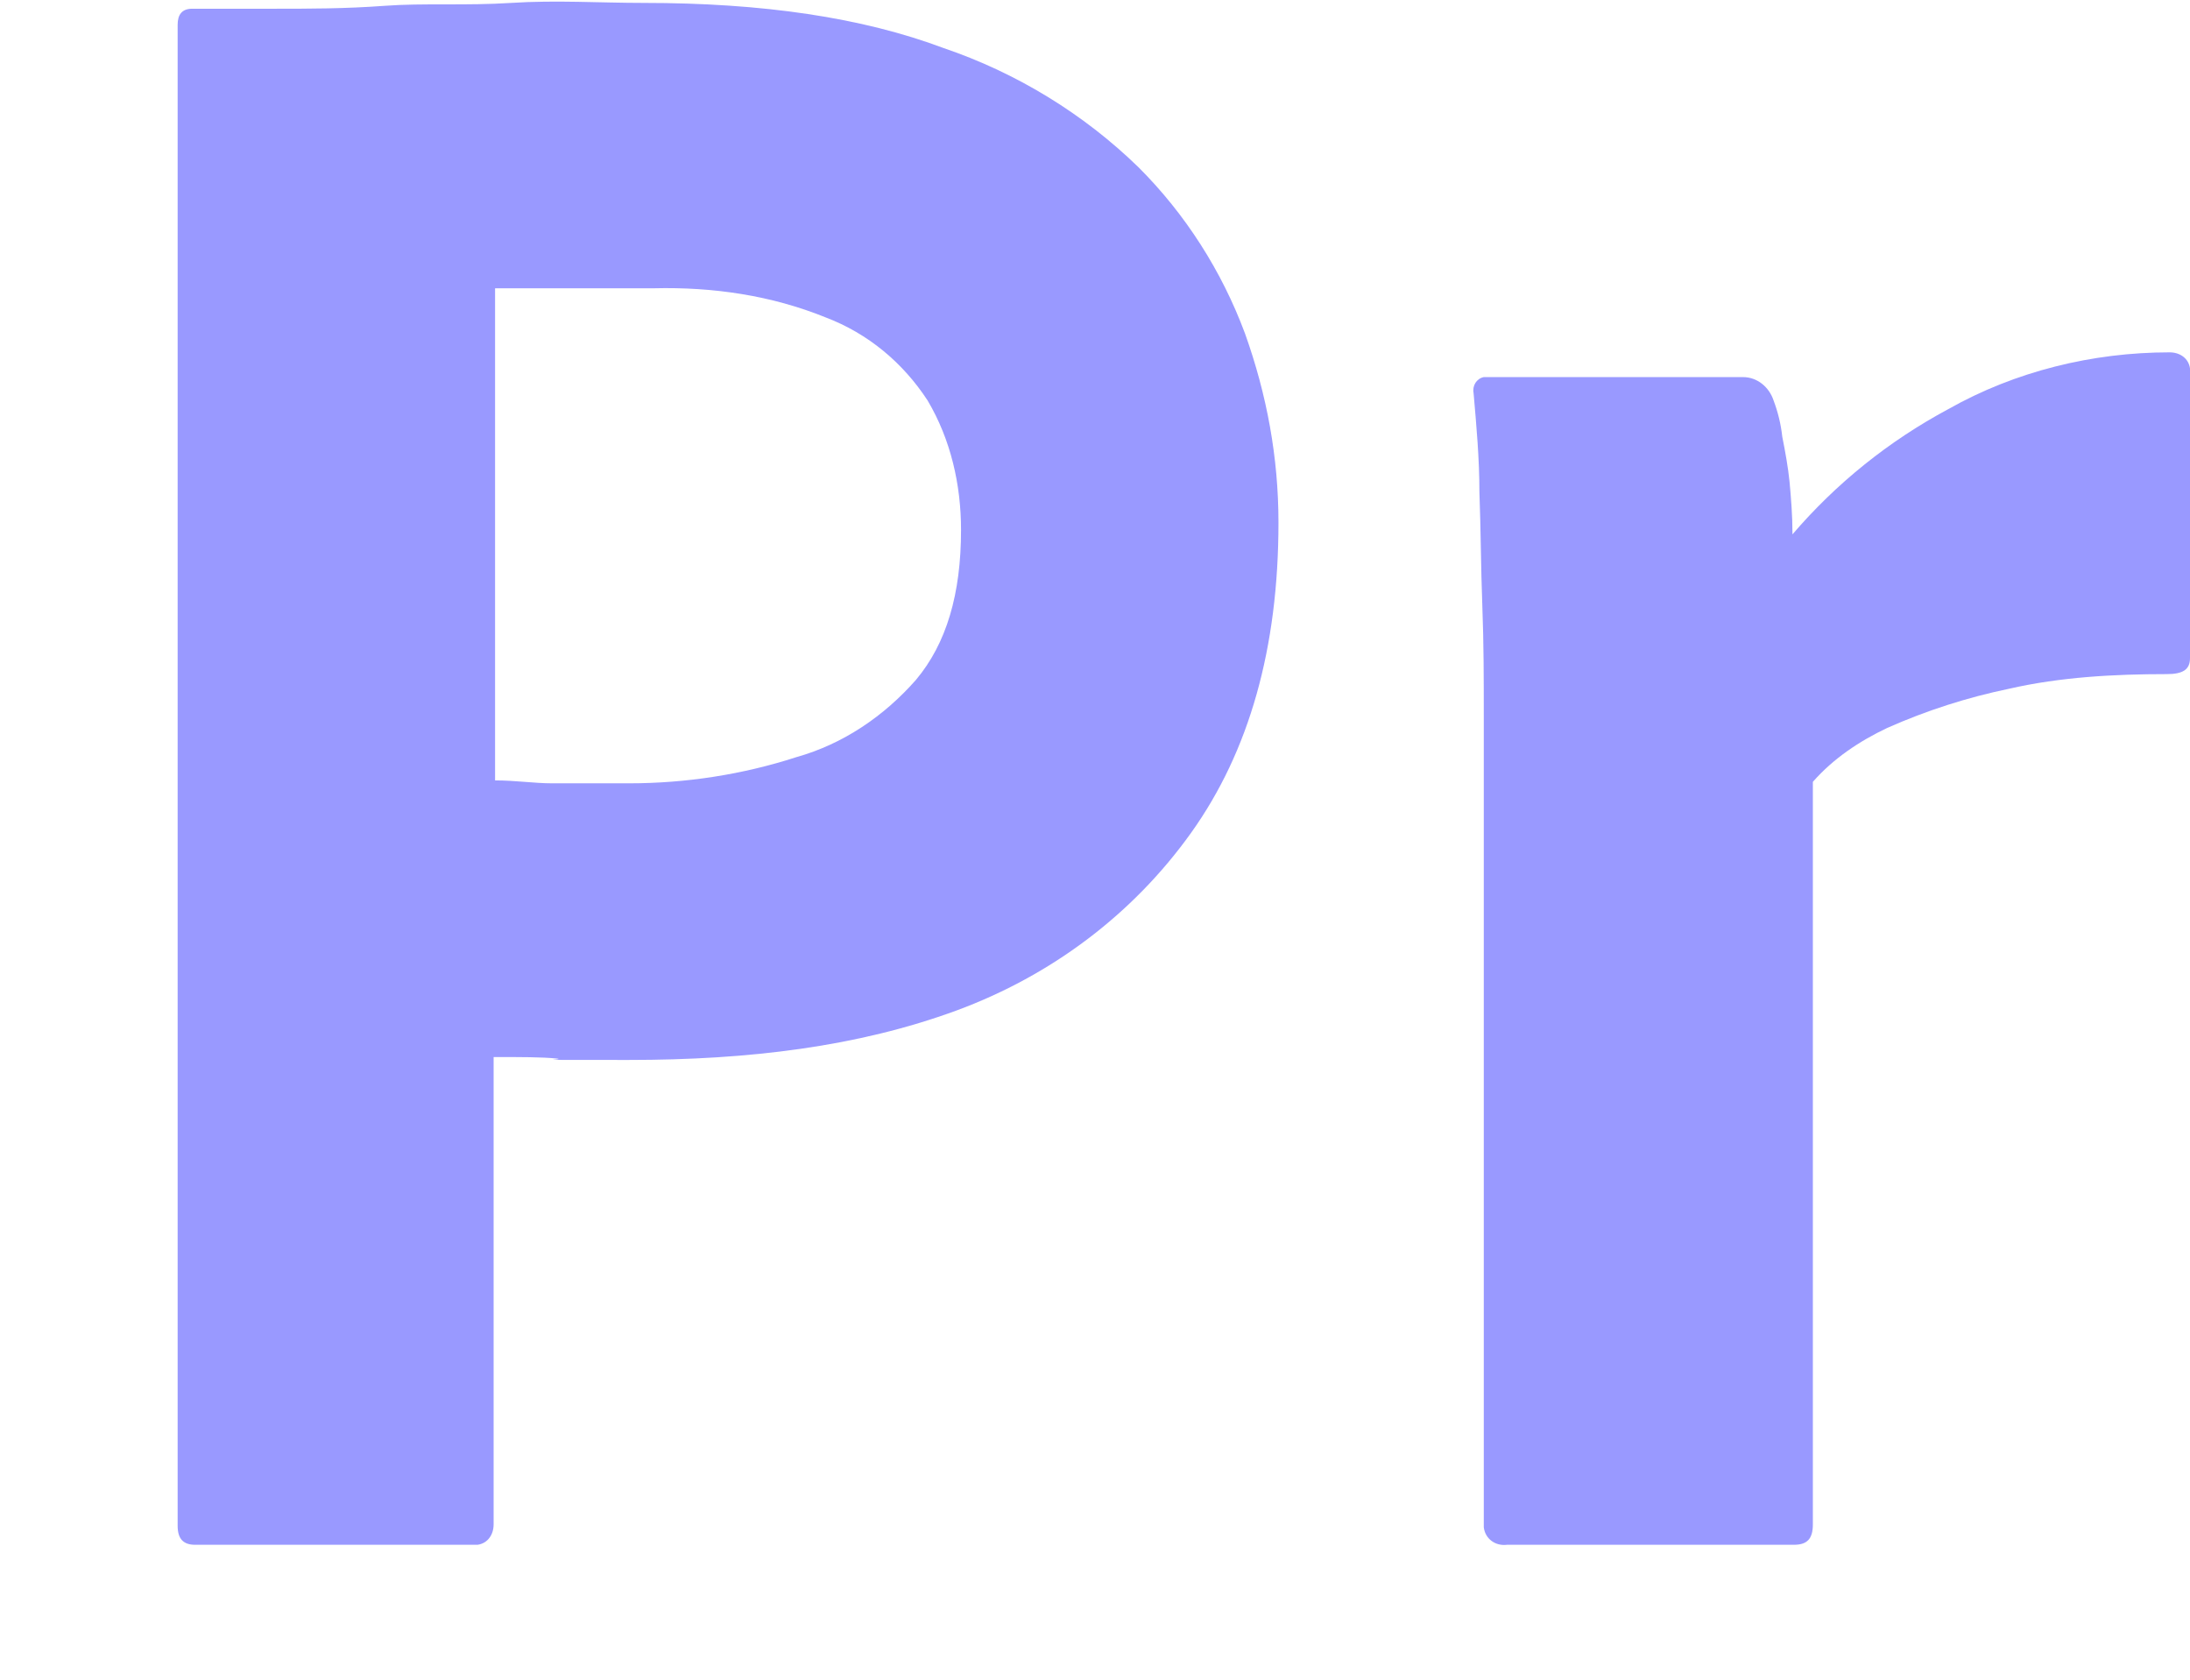
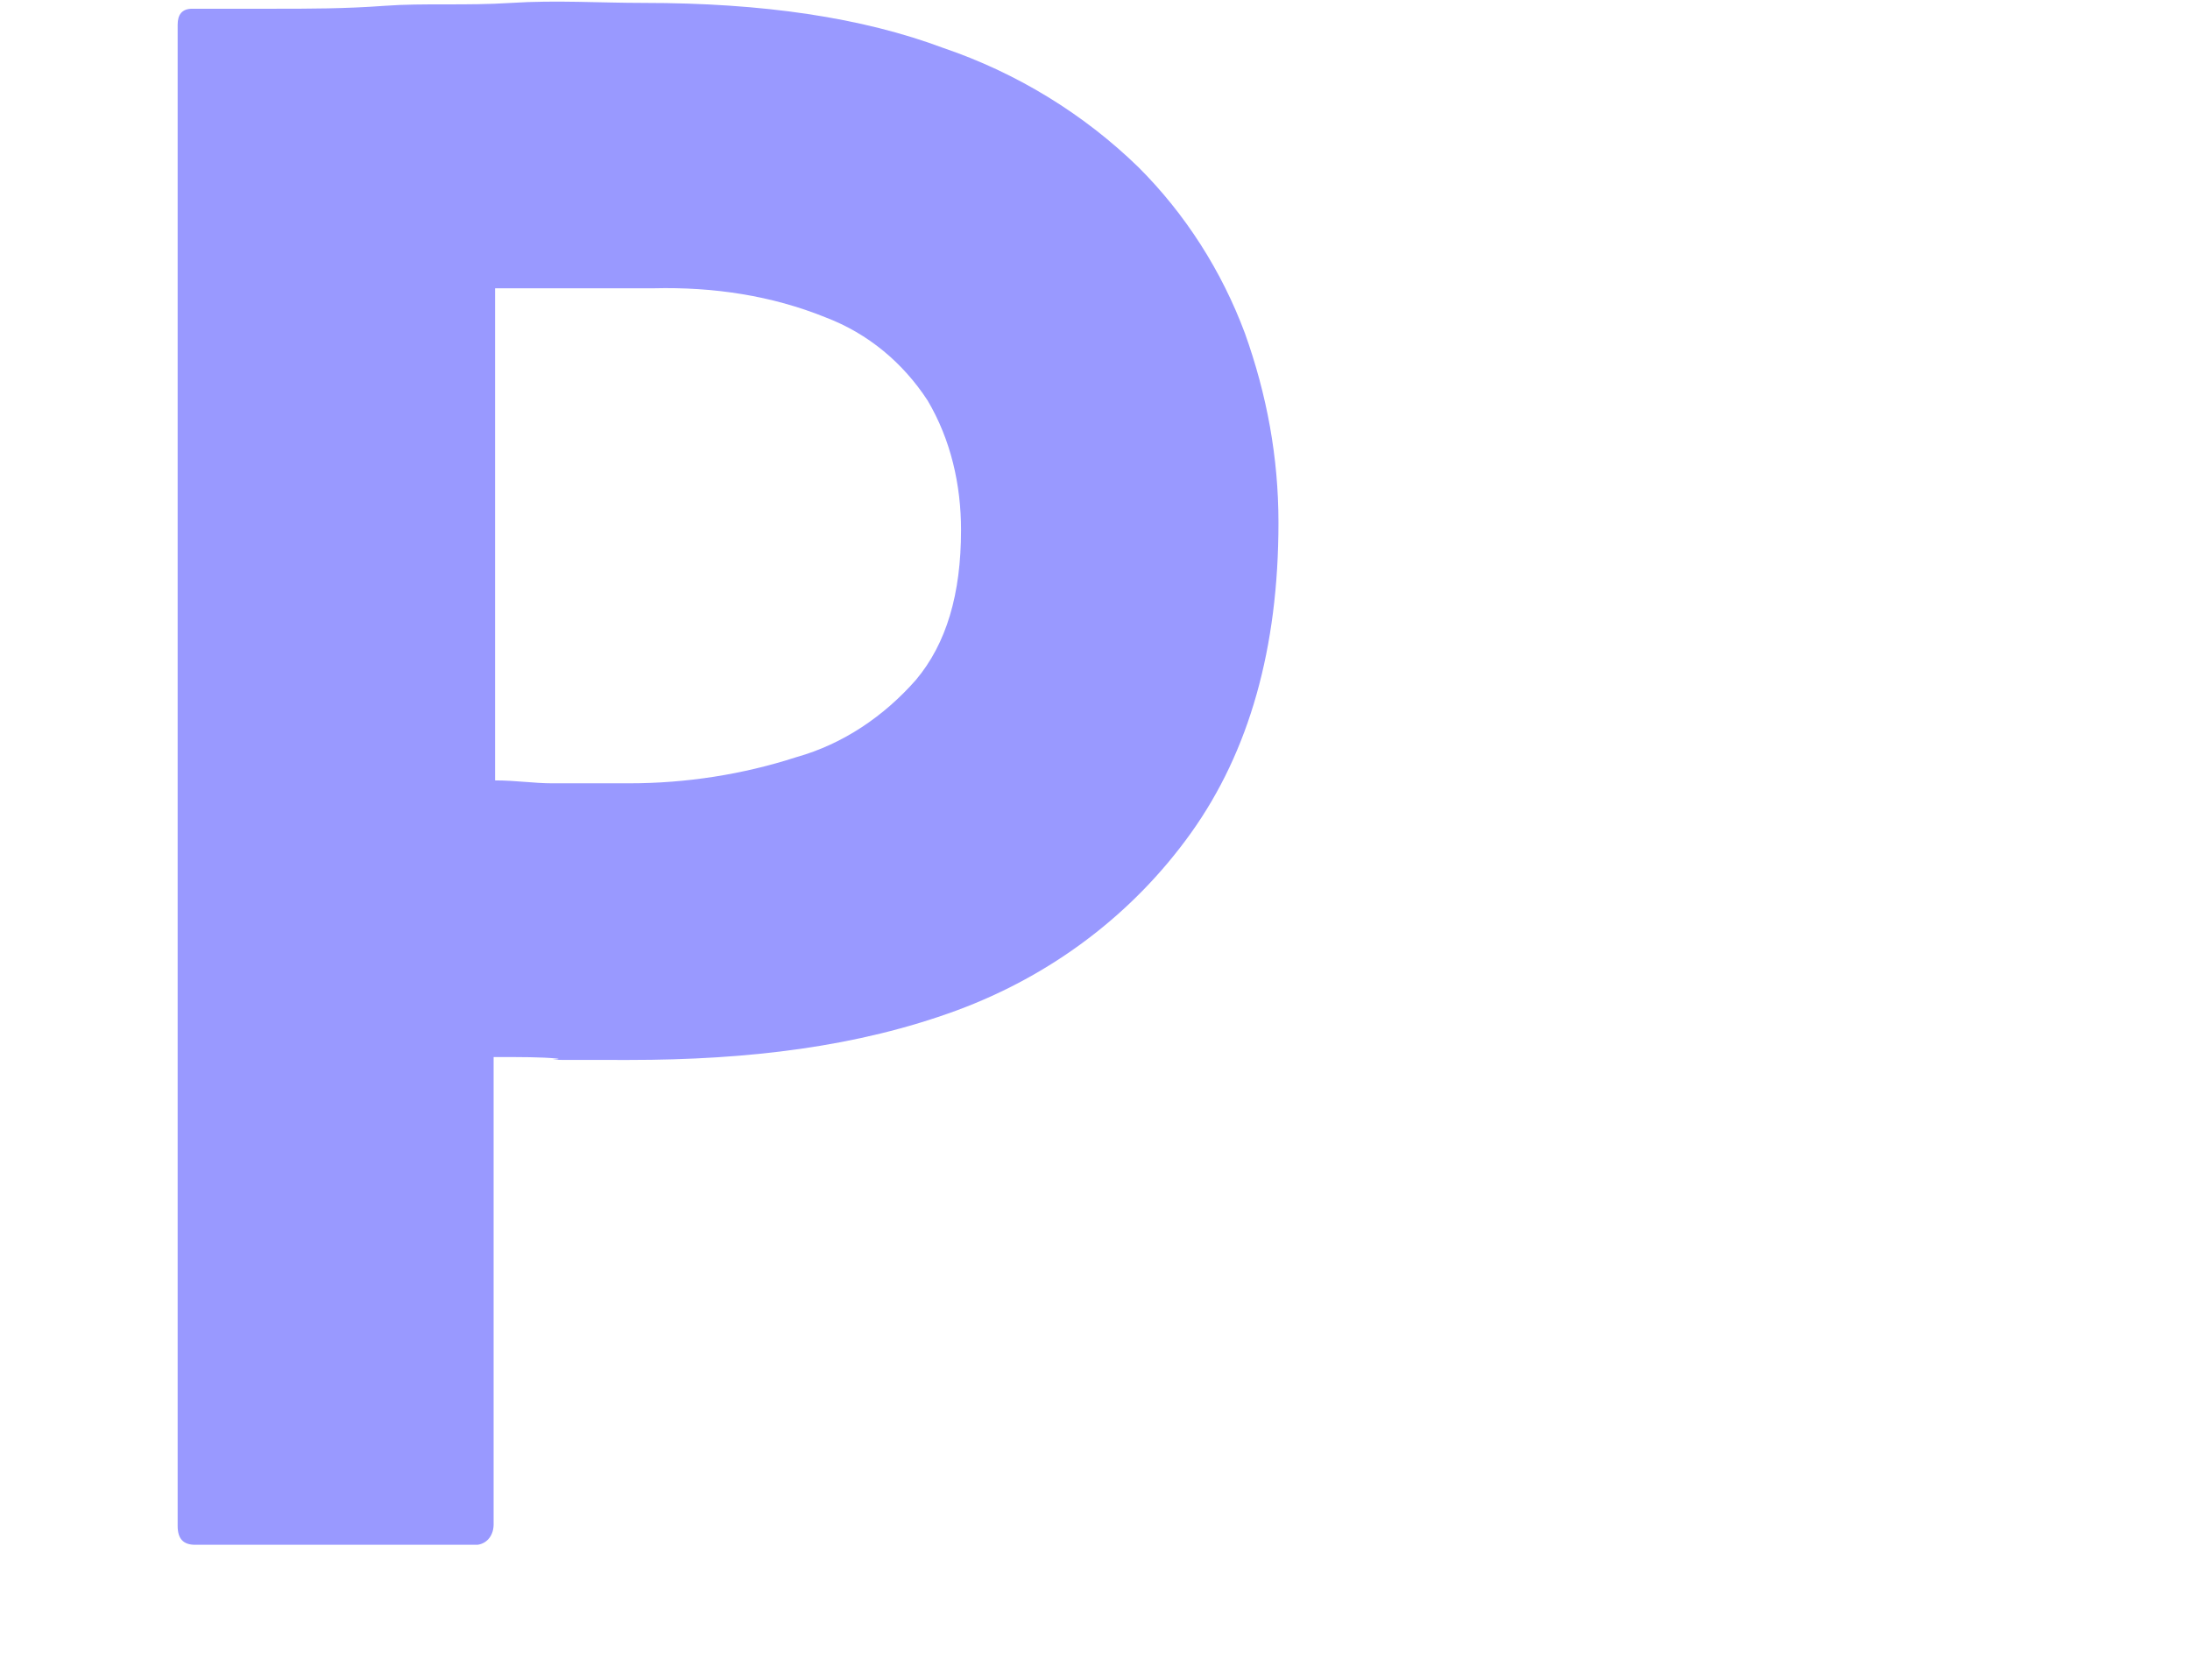
<svg xmlns="http://www.w3.org/2000/svg" id="Layer_1" version="1.1" viewBox="0 0 150.4 115.4">
  <defs>
    <style>
      .st0 {
        fill: #99f;
      }
    </style>
  </defs>
  <g id="vlpe">
    <g id="vlpf">
      <path class="st0" d="M12.2,104.7V1.7c0-.7.3-1.1,1-1.1,1.7,0,3.3,0,5.6,0,2.4,0,4.9,0,7.6-.2s5.6,0,8.7-.2,6.1,0,9.1,0c8.2,0,15,1,20.6,3.1,5,1.7,9.6,4.5,13.4,8.2,3.2,3.2,5.7,7.1,7.3,11.4,1.5,4.2,2.3,8.5,2.3,13,0,8.6-2,15.7-6,21.3s-9.6,9.8-16.1,12.2c-6.8,2.5-14.3,3.4-22.5,3.4s-4,0-5-.1-2.4-.1-4.3-.1v32.1c0,.7-.4,1.3-1.1,1.4H13.4c-.8,0-1.2-.4-1.2-1.3h0ZM34,20v33.6c1.4,0,2.7.2,3.9.2h5.3c3.9,0,7.8-.6,11.5-1.8,3.2-.9,6-2.8,8.2-5.3,2.1-2.5,3.1-5.9,3.1-10.3,0-3.1-.7-6.2-2.3-8.9-1.7-2.6-4.1-4.6-7-5.7-3.7-1.5-7.7-2.1-11.8-2-2.6,0-4.9,0-6.8,0-2,0-3.4,0-4.1,0h0Z" />
-       <path class="st0" d="M102.2,25.9h17.5c1,0,1.8.7,2.1,1.6.3.8.5,1.6.6,2.5.2,1,.4,2.1.5,3.1.1,1.1.2,2.3.2,3.6,3-3.5,6.6-6.4,10.7-8.6,4.6-2.6,9.9-3.9,15.2-3.9.7,0,1.3.4,1.4,1.1v19.9c0,.8-.5,1.1-1.6,1.1-3.6,0-7.3.2-10.8,1-2.9.6-5.7,1.5-8.4,2.7-1.9.9-3.7,2.1-5.1,3.7v51c0,1-.4,1.4-1.3,1.4h-19.7c-.8.1-1.5-.4-1.6-1.2v-55.8c0-2.4,0-4.9-.1-7.5s-.1-5.2-.2-7.8c0-2.3-.2-4.5-.4-6.8-.1-.5.2-1,.7-1.1,0,0,.2,0,.3,0h0Z" />
    </g>
  </g>
</svg>